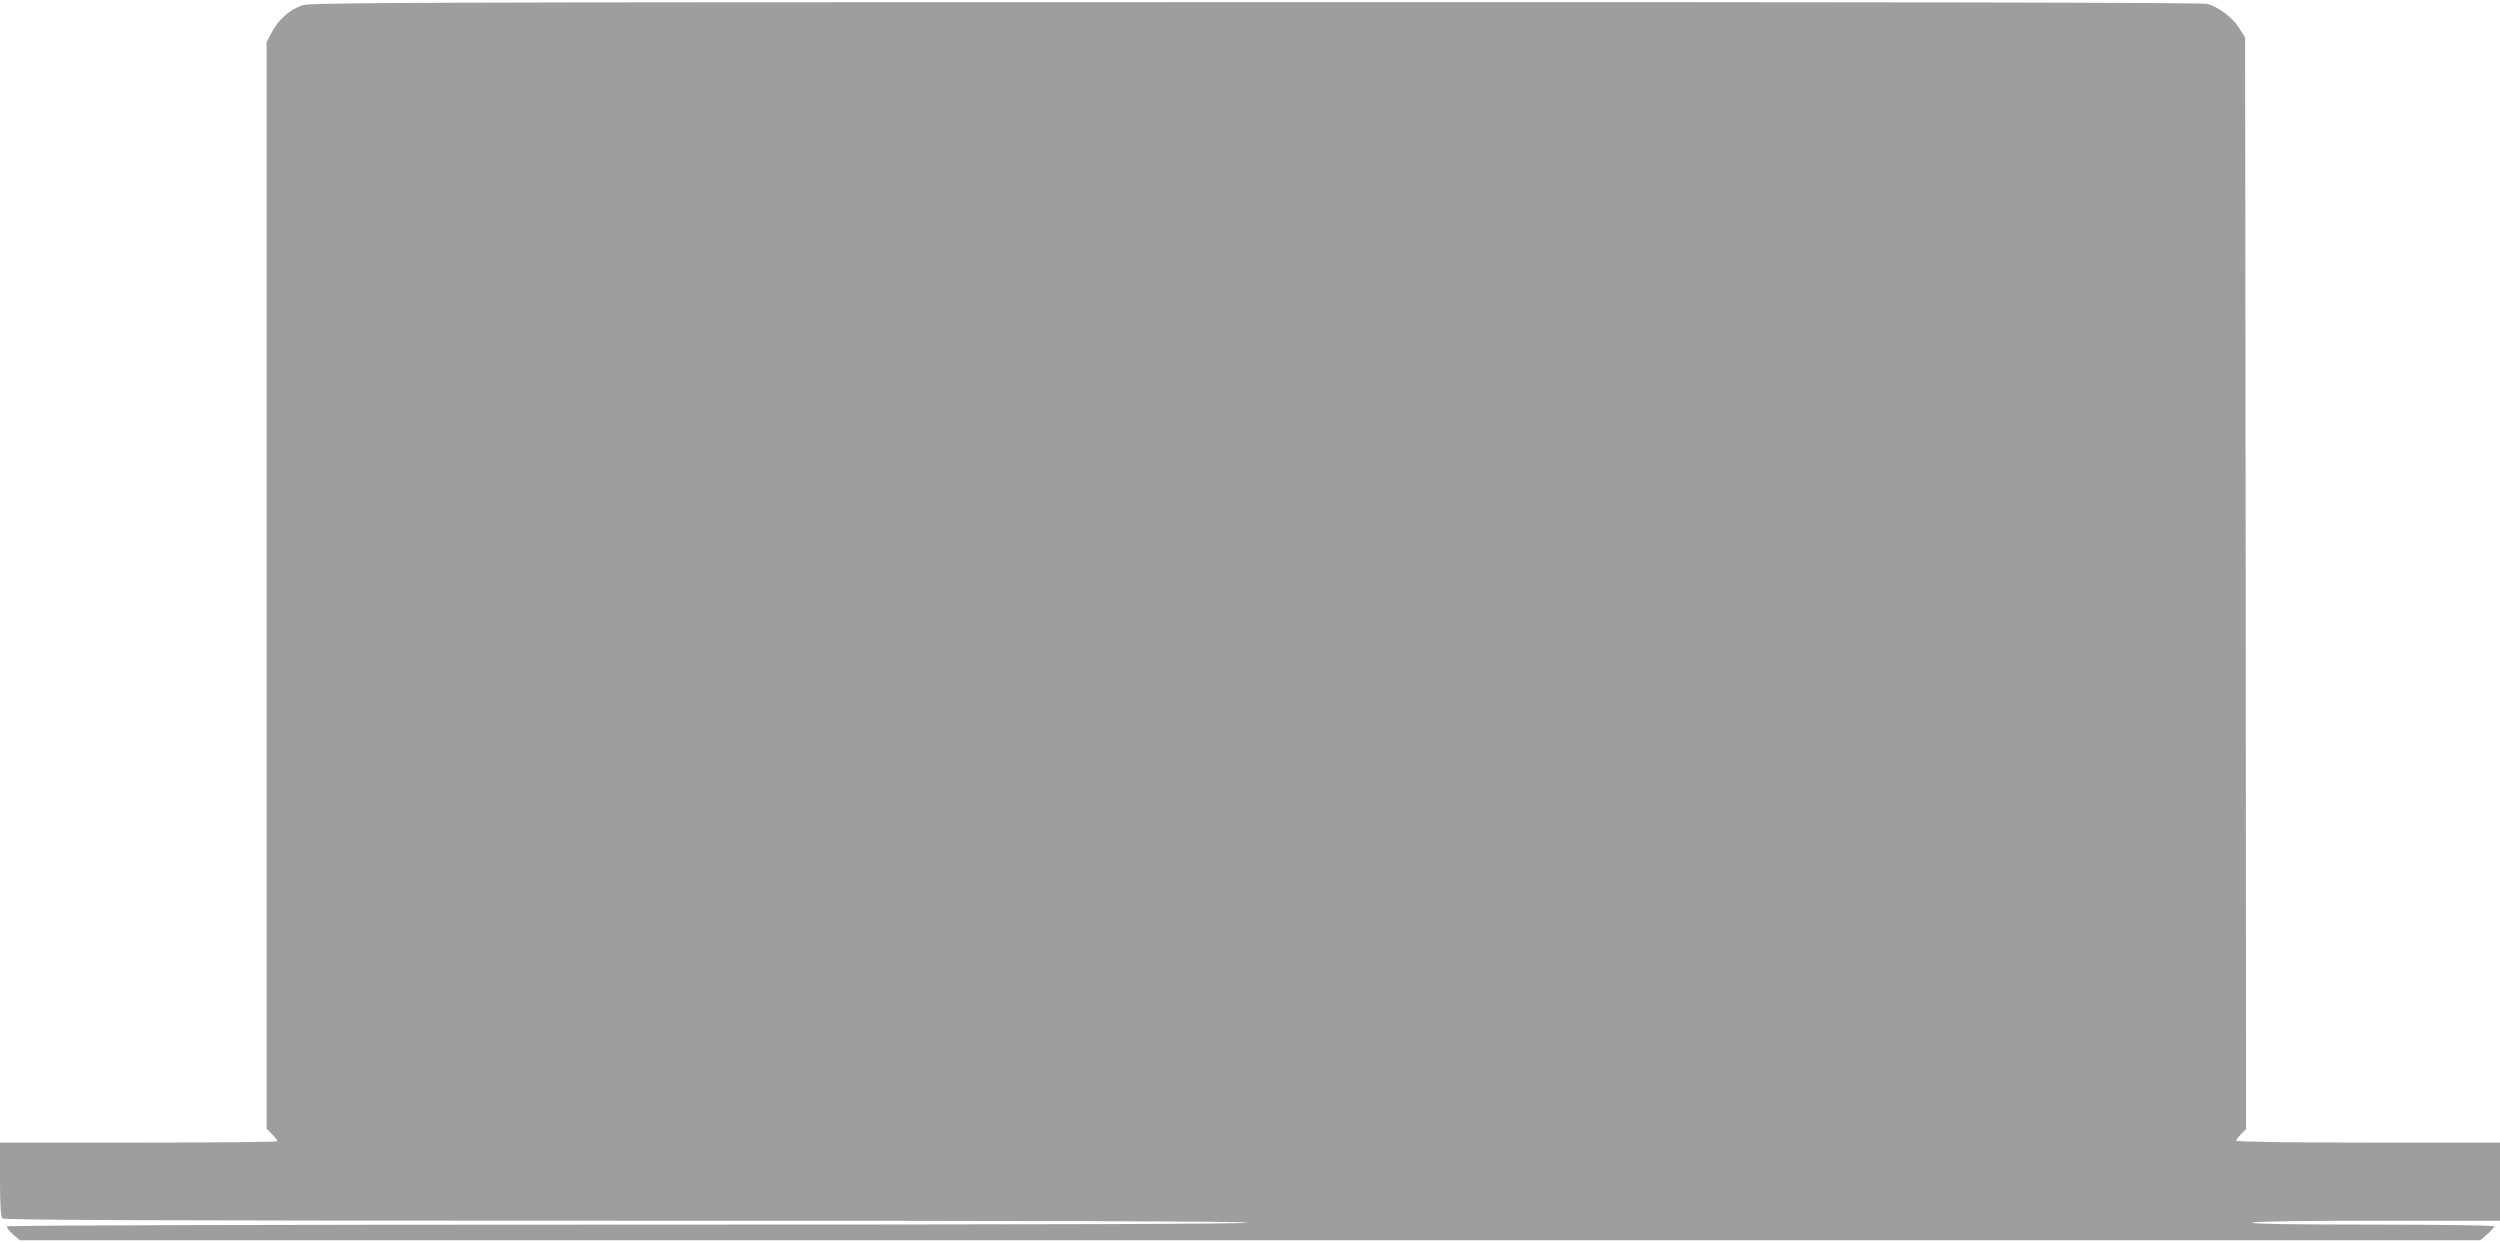
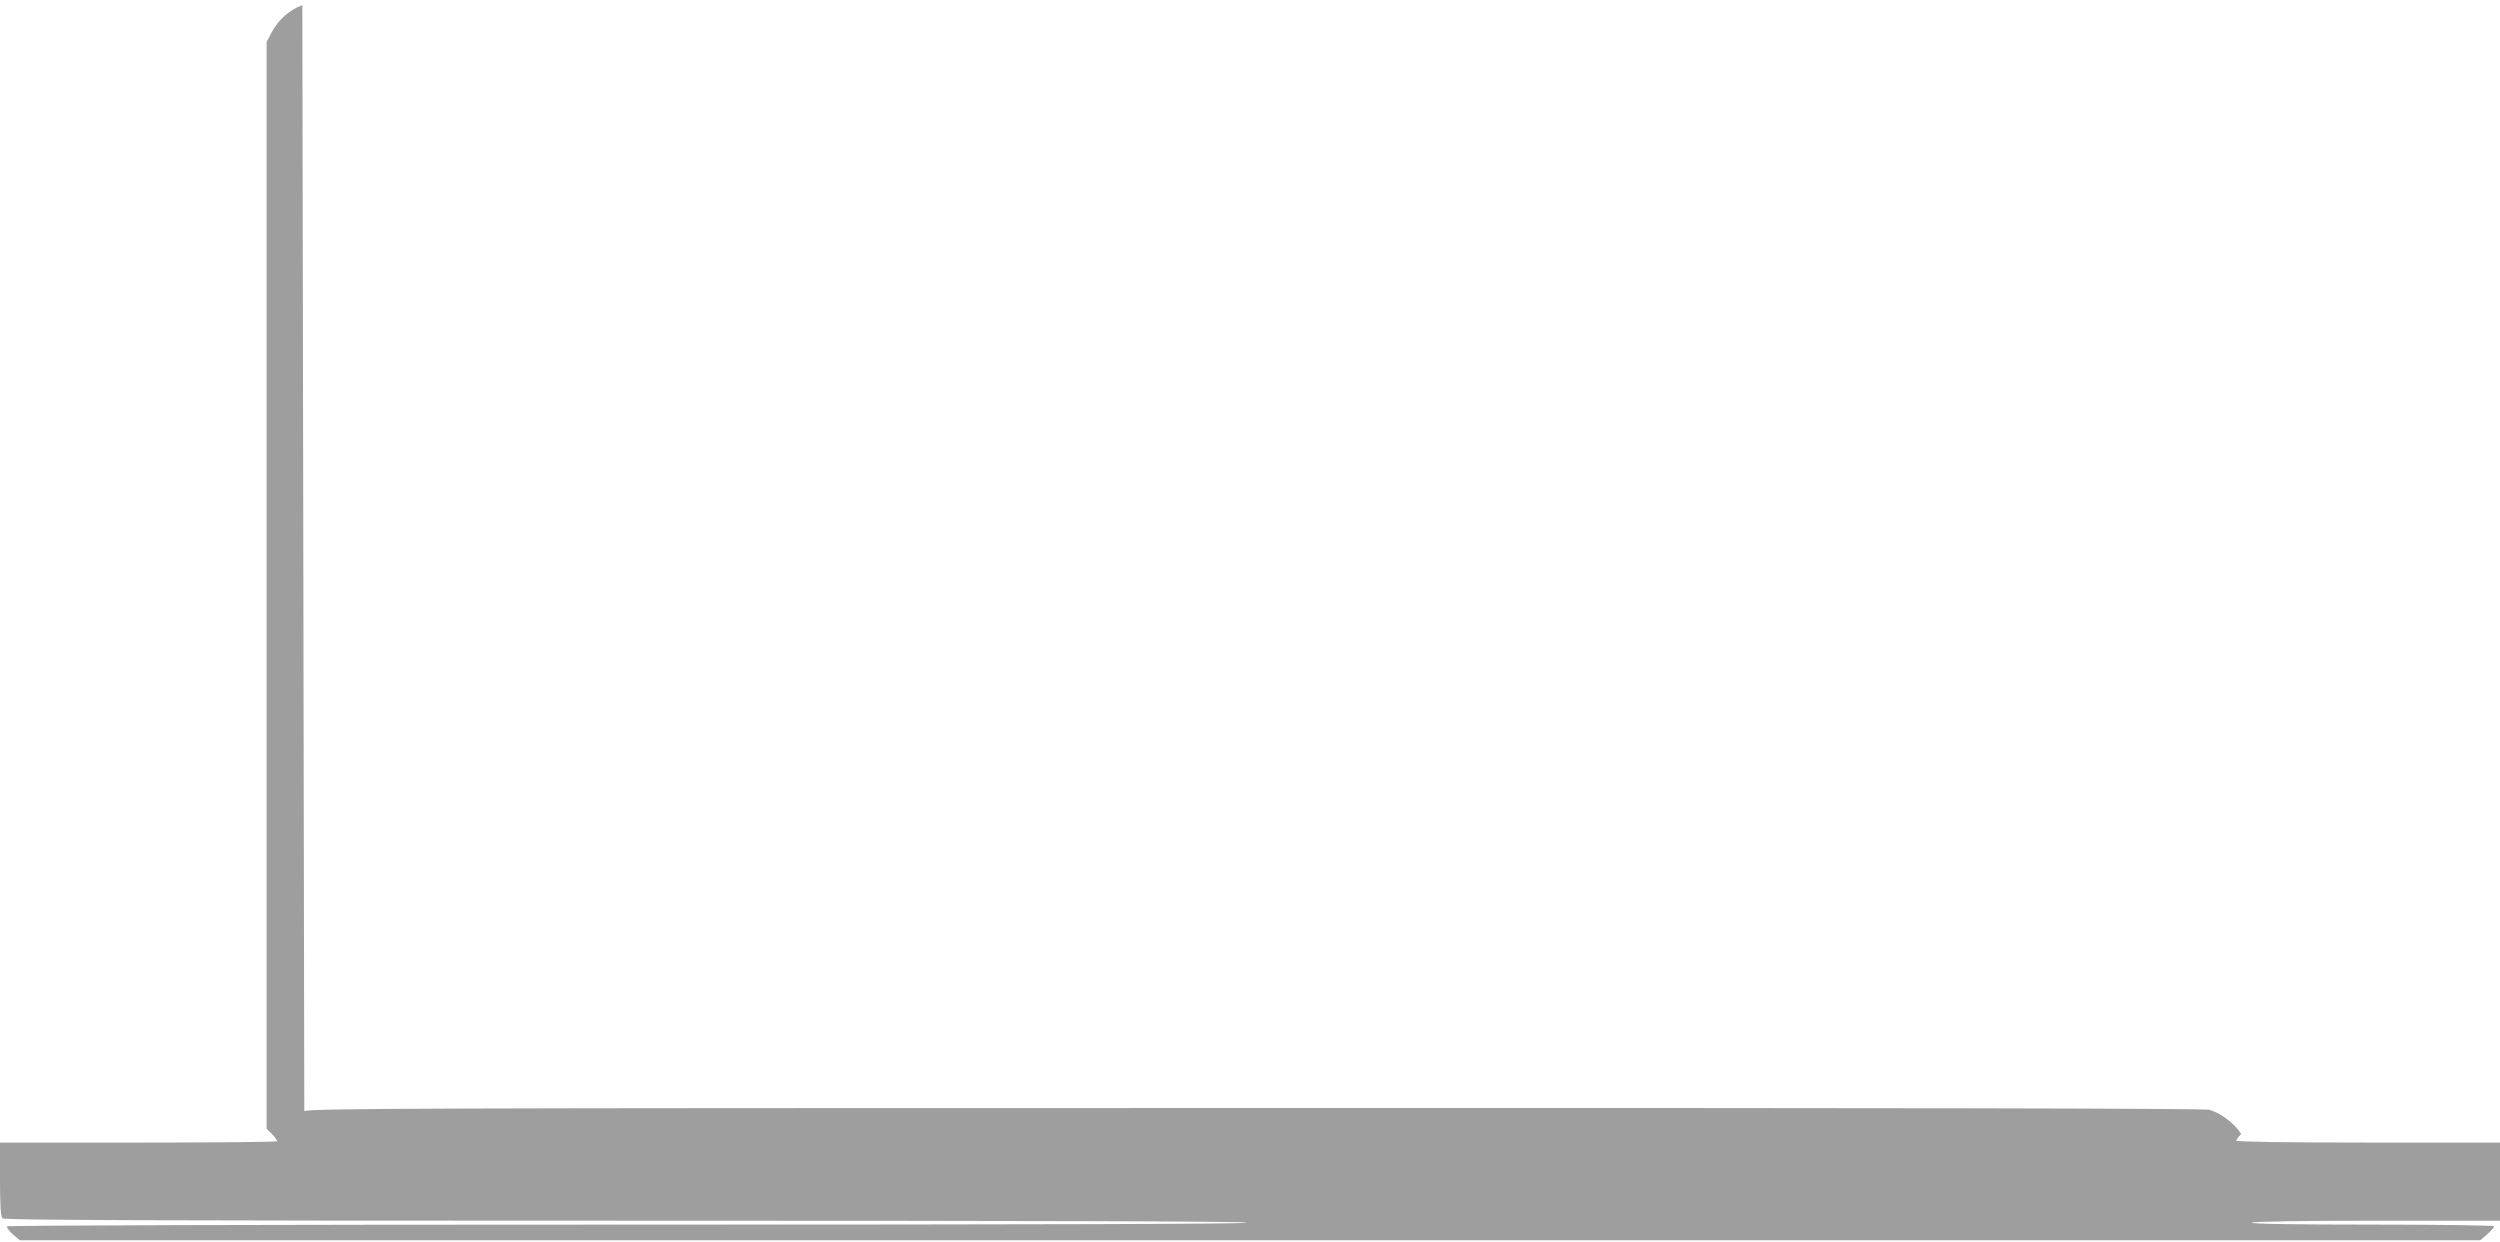
<svg xmlns="http://www.w3.org/2000/svg" version="1.0" width="1280pt" height="636pt" viewBox="0 0 1280 636" preserveAspectRatio="xMidYMid meet">
  <g transform="translate(0,636) scale(0.1,-0.1)" fill="#9e9e9e" stroke="none">
-     <path d="M1548 6333 c-63 -21 -122 -73 -156 -137 l-27 -51 0 -2782 0 -2782 28 -28 c15 -16 27 -32 27 -36 0 -4 -319 -7 -710 -7 l-710 0 0 -188 c0 -133 4 -192 12 -200 9 -9 731 -12 3189 -12 2108 0 3180 -3 3184 -10 4 -7 -1055 -10 -3169 -10 -1869 0 -3177 -4 -3180 -9 -3 -5 10 -23 29 -40 l36 -31 6299 0 6299 0 36 31 c19 17 35 35 35 40 0 5 -264 9 -627 9 -409 0 -623 4 -613 10 9 6 255 10 643 10 l627 0 0 200 0 200 -675 0 c-422 0 -675 4 -675 10 0 5 11 20 25 34 l25 25 -2 2794 -3 2794 -30 49 c-33 53 -104 107 -163 124 -25 7 -1610 10 -4872 9 -4378 0 -4839 -2 -4882 -16z" />
+     <path d="M1548 6333 c-63 -21 -122 -73 -156 -137 l-27 -51 0 -2782 0 -2782 28 -28 c15 -16 27 -32 27 -36 0 -4 -319 -7 -710 -7 l-710 0 0 -188 c0 -133 4 -192 12 -200 9 -9 731 -12 3189 -12 2108 0 3180 -3 3184 -10 4 -7 -1055 -10 -3169 -10 -1869 0 -3177 -4 -3180 -9 -3 -5 10 -23 29 -40 l36 -31 6299 0 6299 0 36 31 c19 17 35 35 35 40 0 5 -264 9 -627 9 -409 0 -623 4 -613 10 9 6 255 10 643 10 l627 0 0 200 0 200 -675 0 c-422 0 -675 4 -675 10 0 5 11 20 25 34 c-33 53 -104 107 -163 124 -25 7 -1610 10 -4872 9 -4378 0 -4839 -2 -4882 -16z" />
  </g>
</svg>